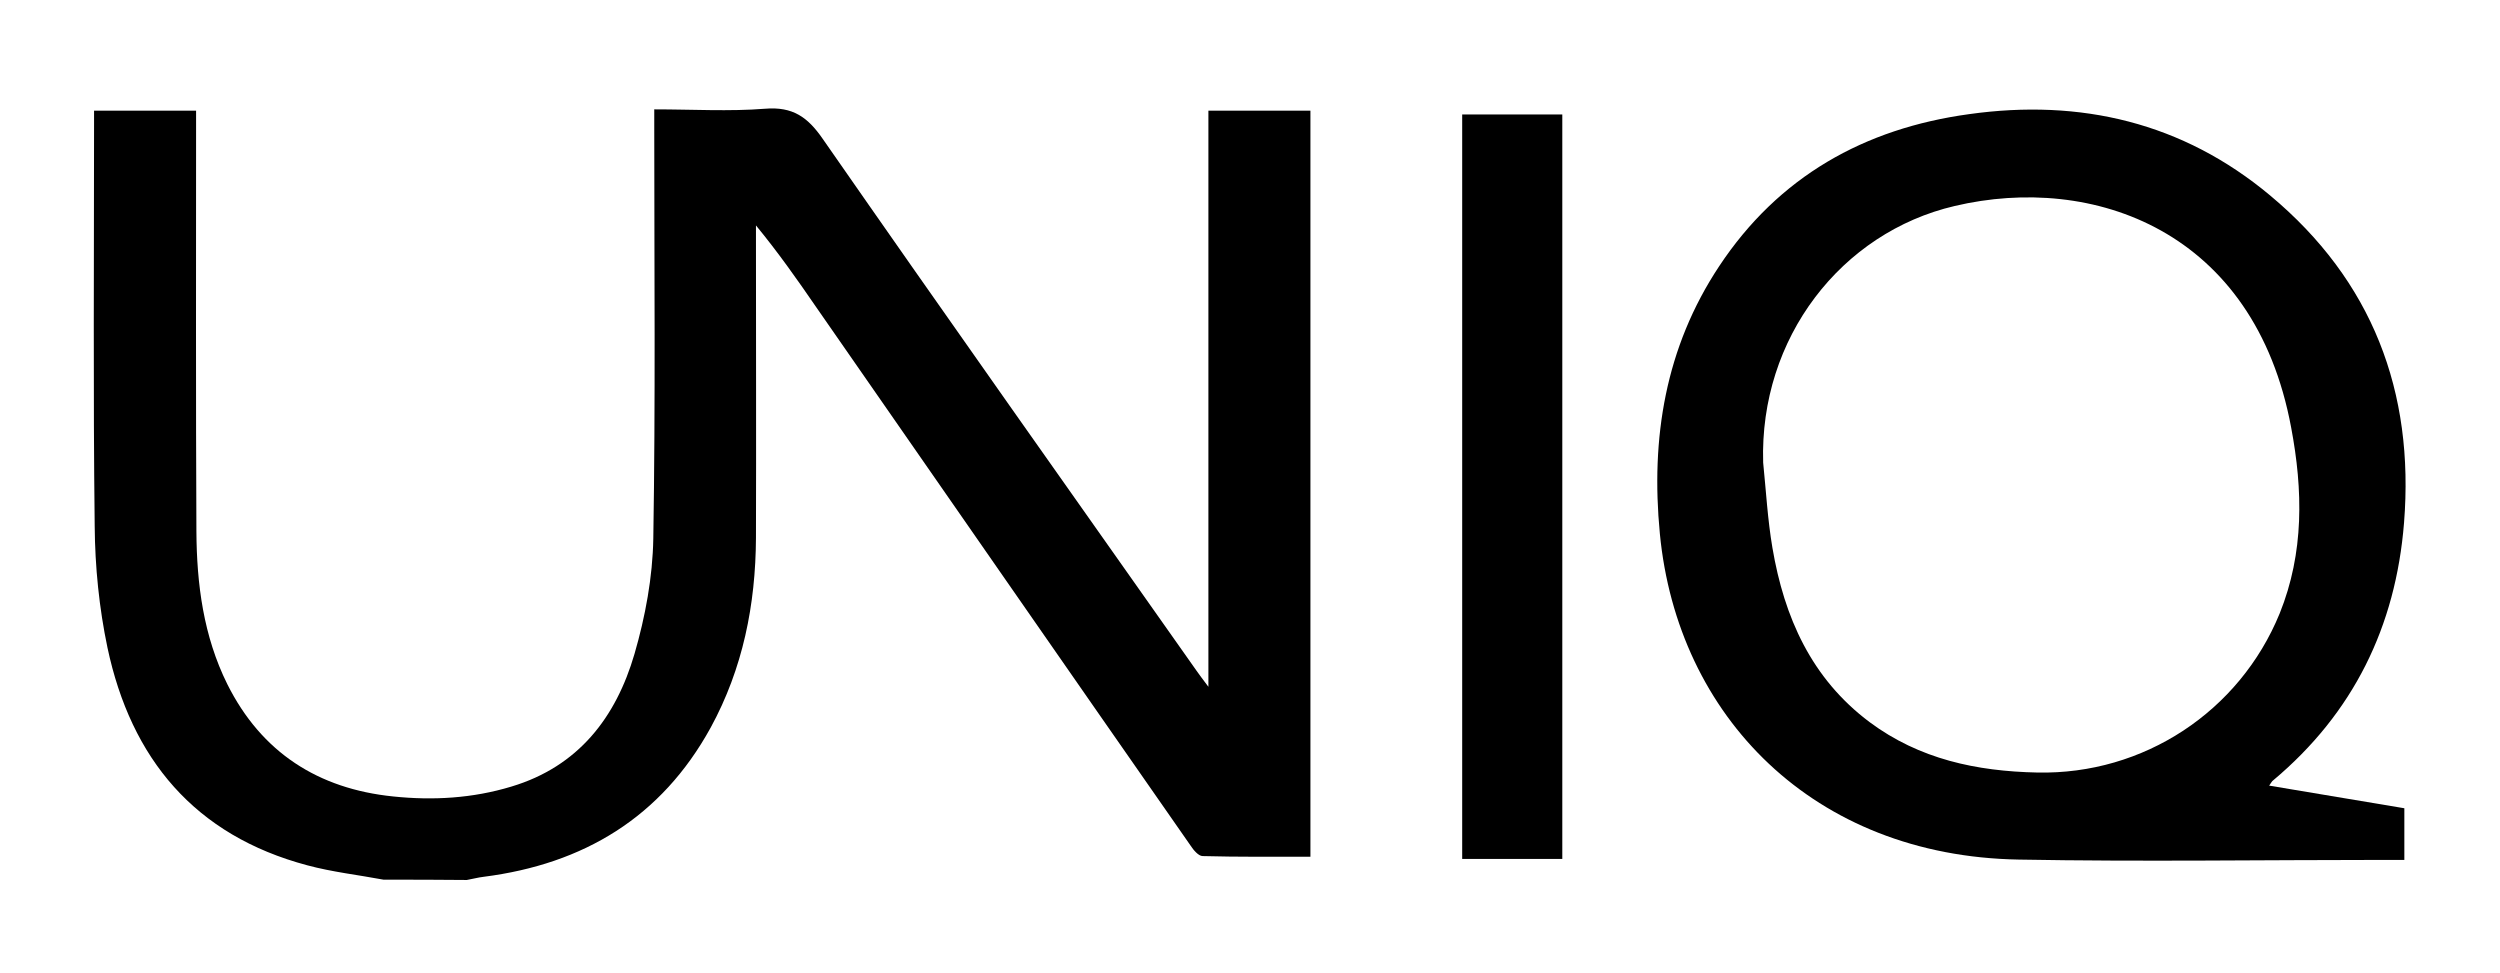
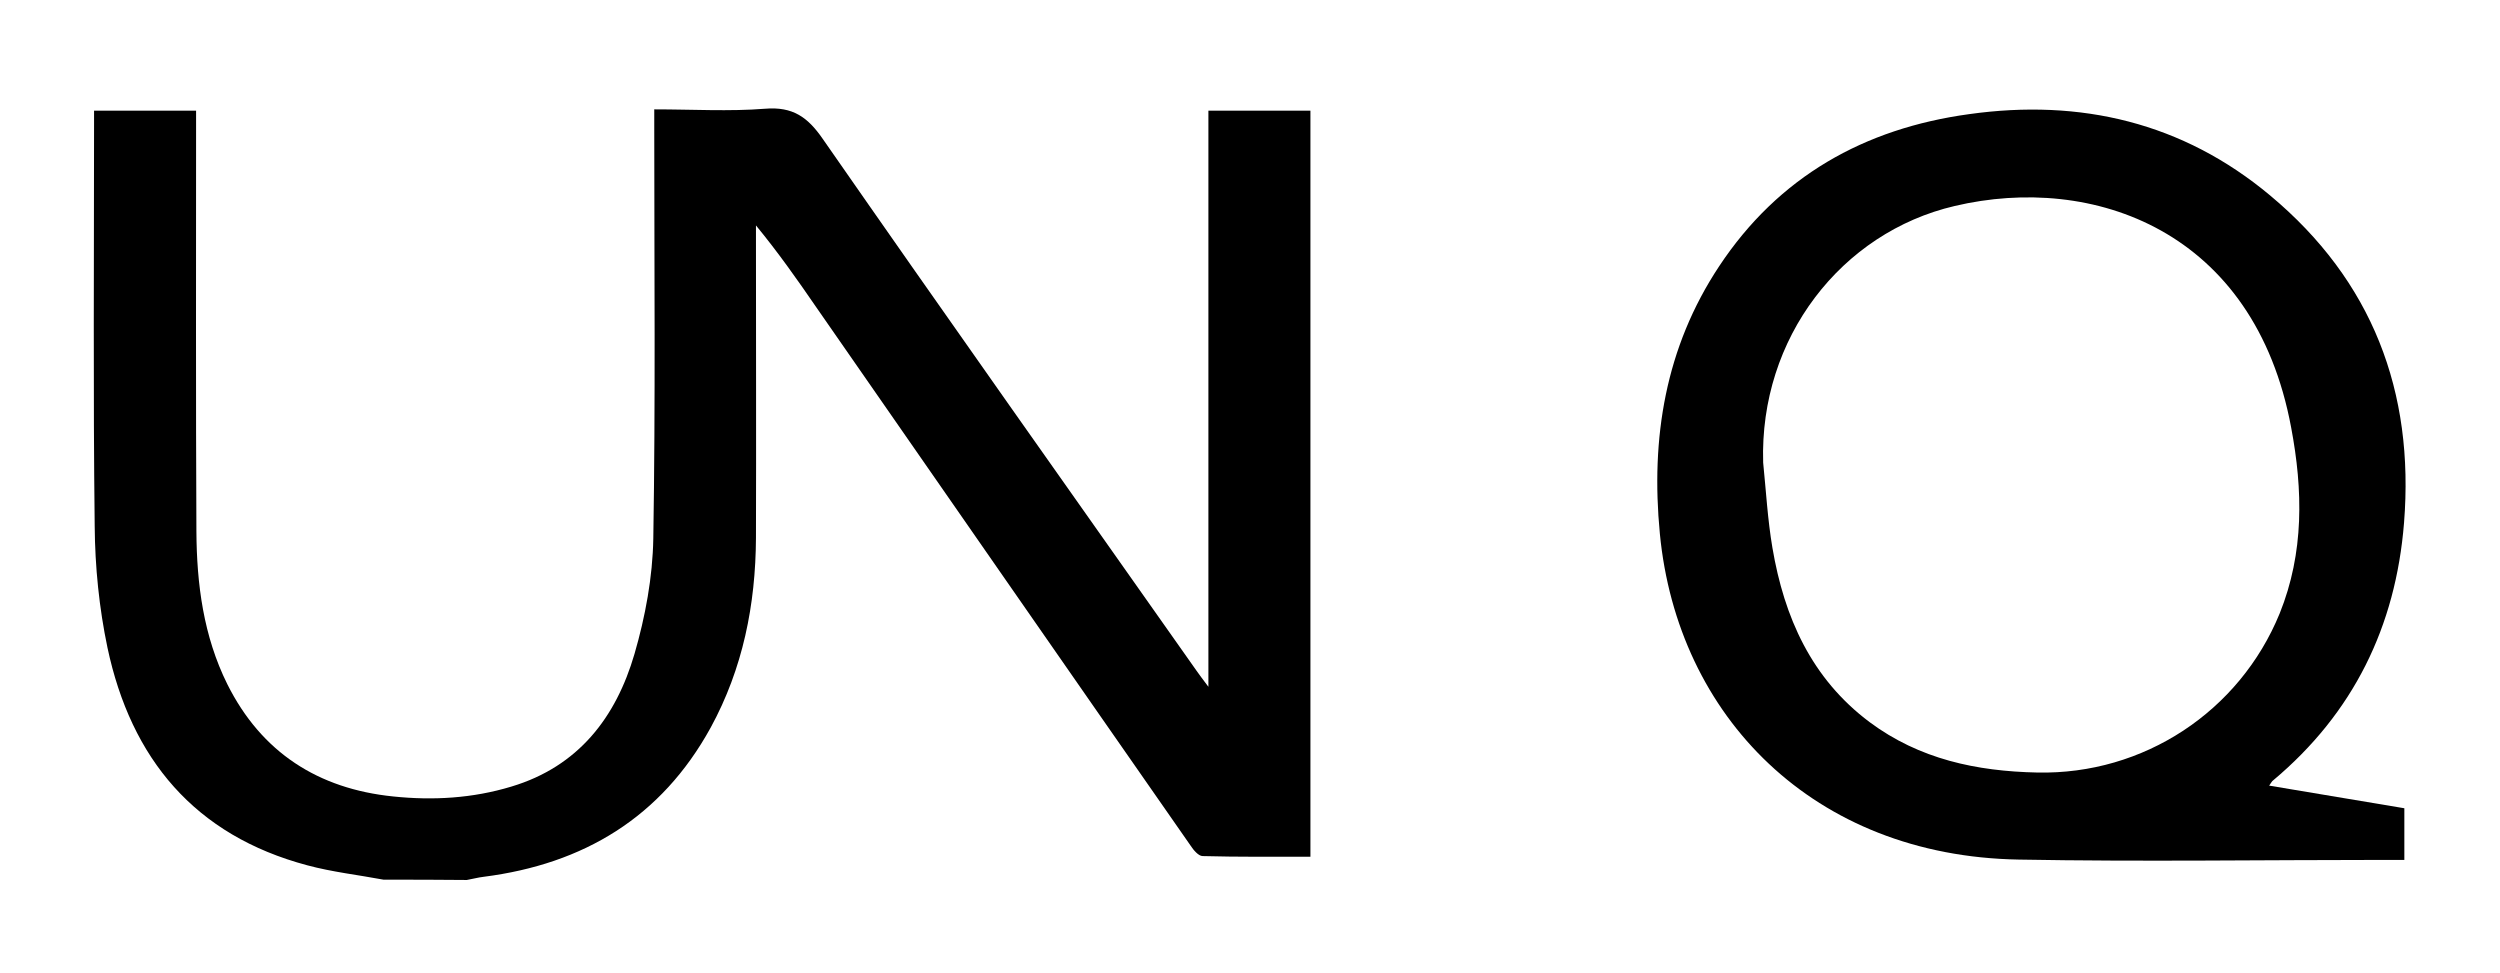
<svg xmlns="http://www.w3.org/2000/svg" version="1.1" id="Layer_1" x="0px" y="0px" viewBox="0 0 784.1 305.2" style="enable-background:new 0 0 784.1 305.2;" xml:space="preserve">
  <path d="M120.3,275.9c-8-1.5-16.1-2.4-23.9-4.5C61.1,262,41.1,238,33.7,203.1c-2.6-12.4-3.9-25.3-4-38.1  c-0.5-42.1-0.2-84.1-0.2-126.2c0-1.3,0-2.6,0-4.1c10.7,0,21,0,32,0c0,2,0,3.9,0,5.8c0,42.1-0.1,84.1,0.1,126.2  c0.1,16.5,2.2,32.8,9.7,47.9c10.7,21.4,28.5,32.8,52,35.2c12.5,1.3,24.9,0.6,37.1-3.1c21-6.3,32.8-21.7,38.6-41.6  c3.4-11.7,5.7-24.1,5.9-36.2c0.7-42.7,0.3-85.5,0.3-128.2c0-2,0-3.9,0-6.4c12,0,23.5,0.7,34.8-0.2c8.6-0.7,13.3,2.6,18,9.4  c38.8,55.8,78.1,111.3,117.3,166.9c0.9,1.3,1.9,2.6,3.7,5c0-60.9,0-120.6,0-180.7c11,0,21.3,0,32,0c0,77.9,0,155.6,0,234  c-11.3,0-22.6,0.1-33.8-0.2c-1.3,0-2.9-1.9-3.8-3.3C334.2,209,295.1,152.6,255.9,96.2c-5.9-8.6-11.9-17.1-18.8-25.5  c0,1.7,0,3.4,0,5.2c0,30.9,0.1,61.9,0,92.8c-0.1,20.9-4.1,41-14.2,59.5c-15.5,28.2-39.9,42.8-71.2,46.8c-1.8,0.2-3.5,0.7-5.3,1  C137.6,275.9,129,275.9,120.3,275.9z" />
  <path d="M711.7,246.4c14.3,2.4,28.1,4.7,42.4,7.1c0,5.2,0,10.4,0,16.2c-1.9,0-3.7,0-5.5,0c-38.5,0-76.9,0.6-115.4-0.1  c-64.5-1.1-107.1-45-112.6-102.2c-2.9-30,1.7-58.4,18.6-83.9c18.6-28.1,45.5-43.2,78.4-47.7c34.9-4.9,67,2.6,94.4,25.5  c32,26.7,45.3,61.5,42,102.7c-2.6,32.5-15.9,59.7-41.1,80.8C712.6,245,712.4,245.4,711.7,246.4z M553,145.1  c0.9,8.9,1.4,17.9,2.9,26.7c3.7,21.8,12.2,41,30.5,54.7c15.6,11.6,33.5,15.4,52.6,15.8c33.3,0.7,63.4-19.1,76-49.9  c7.7-19.1,7.3-38.7,3.6-58.3c-11.5-61.9-62.2-79.7-105.5-69.5C577.5,72.9,551.8,106,553,145.1z" />
-   <path d="M490,35.9c0,78,0,155.6,0,233.5c-10.5,0-20.7,0-31.4,0c0-77.7,0-155.4,0-233.5C468.8,35.9,479.2,35.9,490,35.9z" />
</svg>